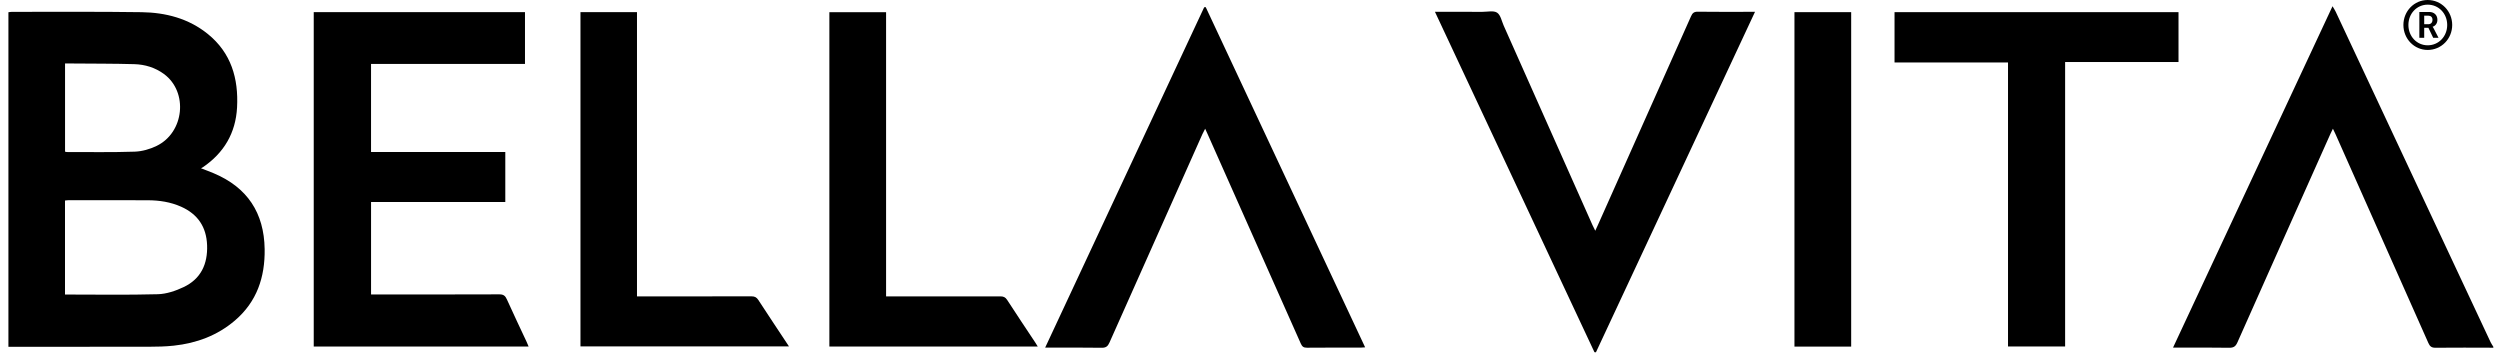
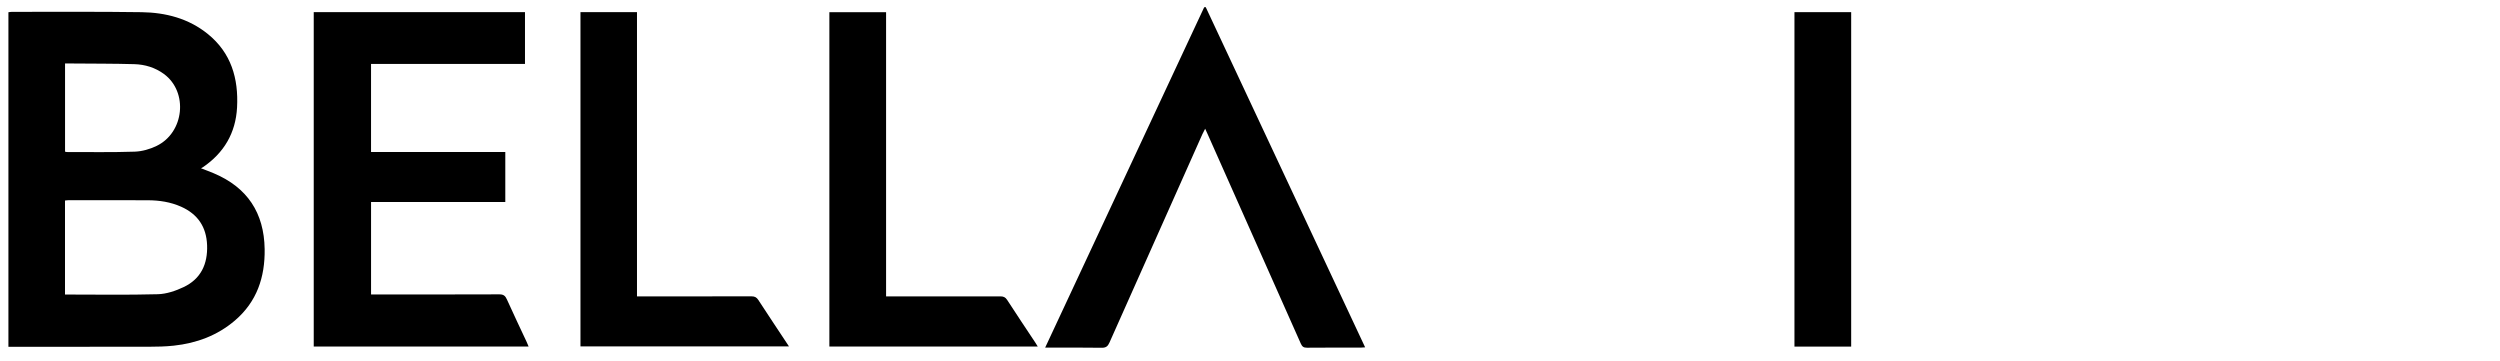
<svg xmlns="http://www.w3.org/2000/svg" width="166" height="24" viewBox="0 0 166 24" fill="none">
  <g clip-path="url(#clip0_8745_7413)">
-     <path d="M165.558 23.088C164.277 23.086 162.996 23.075 161.715 23.09C161.452 23.093 161.342 22.997 161.242 22.772C159.192 18.148 157.134 13.527 155.077 8.905C155.031 8.802 154.981 8.701 154.906 8.546C154.84 8.682 154.789 8.778 154.746 8.876C152.683 13.495 150.618 18.113 148.564 22.736C148.448 22.997 148.314 23.096 148.02 23.091C146.894 23.071 145.768 23.082 144.641 23.082H144.289C147.82 15.525 151.333 8.006 154.879 0.414C154.974 0.576 155.04 0.671 155.088 0.774C158.517 8.088 161.945 15.403 165.374 22.717C165.425 22.825 165.496 22.924 165.558 23.026V23.088Z" fill="black" />
    <path d="M13.347 11.174C13.665 11.298 13.935 11.396 14.199 11.508C16.422 12.448 17.536 14.13 17.573 16.539C17.601 18.407 17.056 20.035 15.601 21.28C14.434 22.278 13.055 22.788 11.544 22.951C10.992 23.012 10.432 23.022 9.875 23.024C6.9 23.03 3.926 23.027 0.951 23.027H0.559V0.813C0.634 0.804 0.712 0.787 0.791 0.787C3.662 0.79 6.534 0.767 9.404 0.809C11.001 0.833 12.515 1.221 13.793 2.252C15.352 3.51 15.842 5.213 15.741 7.133C15.651 8.833 14.87 10.155 13.463 11.11C13.437 11.127 13.409 11.14 13.347 11.174ZM4.316 19.557C6.395 19.557 8.439 19.592 10.482 19.536C11.058 19.52 11.663 19.314 12.192 19.063C13.343 18.518 13.797 17.529 13.751 16.281C13.707 15.066 13.129 14.217 12.024 13.724C11.324 13.413 10.581 13.3 9.823 13.297C8.068 13.289 6.312 13.293 4.557 13.293C4.479 13.293 4.4 13.307 4.316 13.315V19.557ZM4.319 4.216V10.071C4.366 10.082 4.395 10.095 4.424 10.095C5.931 10.093 7.439 10.121 8.945 10.07C9.434 10.054 9.952 9.905 10.396 9.69C12.243 8.796 12.507 6.105 10.887 4.914C10.304 4.486 9.629 4.28 8.919 4.26C7.557 4.222 6.195 4.228 4.832 4.216C4.669 4.215 4.506 4.216 4.319 4.216Z" fill="black" />
    <path d="M20.832 23.008V0.806H34.859V4.247H24.637V10.093H33.552V13.414H24.638V19.552H25.001C27.718 19.552 30.436 19.556 33.153 19.545C33.423 19.543 33.546 19.632 33.654 19.873C34.08 20.822 34.53 21.761 34.97 22.704C35.013 22.795 35.049 22.89 35.098 23.008H20.832Z" fill="black" />
    <path d="M80.022 8.546C79.944 8.699 79.885 8.804 79.837 8.913C77.778 13.522 75.72 18.132 73.669 22.745C73.559 22.992 73.44 23.096 73.15 23.091C71.921 23.071 70.692 23.082 69.398 23.082C72.929 15.527 76.443 8.005 79.957 0.484L80.059 0.472C83.582 7.991 87.106 15.509 90.645 23.063C90.52 23.071 90.434 23.082 90.347 23.082C89.159 23.082 87.971 23.076 86.783 23.088C86.561 23.09 86.463 23.016 86.374 22.817C84.319 18.184 82.256 13.554 80.194 8.923C80.145 8.814 80.094 8.705 80.022 8.546Z" fill="black" />
-     <path d="M95.281 0.785C96.376 0.785 97.408 0.783 98.44 0.786C98.769 0.787 99.173 0.688 99.407 0.841C99.641 0.993 99.712 1.402 99.845 1.701C101.811 6.116 103.775 10.53 105.74 14.944C105.788 15.054 105.846 15.159 105.926 15.322C106.005 15.15 106.06 15.033 106.112 14.915C108.171 10.306 110.231 5.697 112.283 1.084C112.379 0.865 112.482 0.775 112.734 0.778C113.891 0.794 115.048 0.785 116.205 0.785H116.533C113.001 8.345 109.486 15.868 105.971 23.391C105.938 23.389 105.905 23.388 105.872 23.387C102.351 15.874 98.831 8.36 95.281 0.785Z" fill="black" />
-     <path d="M144.653 0.807V4.118H137.124V23.006H133.332V4.148H125.797V0.807H144.653Z" fill="black" />
    <path d="M68.907 23.01H55.07V0.811H58.836V19.683H59.233C61.63 19.683 64.026 19.685 66.422 19.679C66.627 19.678 66.755 19.73 66.873 19.912C67.488 20.865 68.122 21.807 68.748 22.752C68.798 22.827 68.842 22.905 68.907 23.01Z" fill="black" />
    <path d="M38.543 23V0.805H42.296V19.682H42.688C45.094 19.682 47.501 19.685 49.907 19.677C50.12 19.677 50.241 19.746 50.354 19.92C51.018 20.939 51.692 21.95 52.387 23H38.543Z" fill="black" />
    <path d="M122.918 0.807H119.152V23.014H122.918V0.807Z" fill="black" />
-     <path d="M160.967 1.609V1.04H161.24C161.408 1.04 161.517 1.14 161.517 1.318C161.517 1.5 161.408 1.609 161.24 1.609H160.967ZM160.645 2.508H160.967V1.844H161.245L161.563 2.508H161.917L161.59 1.876C161.549 1.799 161.531 1.781 161.531 1.781V1.772C161.672 1.736 161.844 1.581 161.844 1.318C161.844 1 161.626 0.795 161.303 0.795H160.645V2.508ZM159.918 1.658C159.918 0.9 160.477 0.309 161.199 0.309C161.931 0.309 162.494 0.9 162.494 1.658C162.494 2.417 161.931 3.008 161.199 3.008C160.477 3.008 159.918 2.417 159.918 1.658ZM159.586 1.658C159.586 2.581 160.304 3.317 161.199 3.317C162.103 3.317 162.826 2.581 162.826 1.658C162.826 0.736 162.103 0 161.199 0C160.304 0 159.586 0.736 159.586 1.658Z" fill="black" />
  </g>
  <defs>
    <clipPath id="clip0_8745_7413">
      <rect width="166" height="24" fill="white" />
    </clipPath>
  </defs>
</svg>